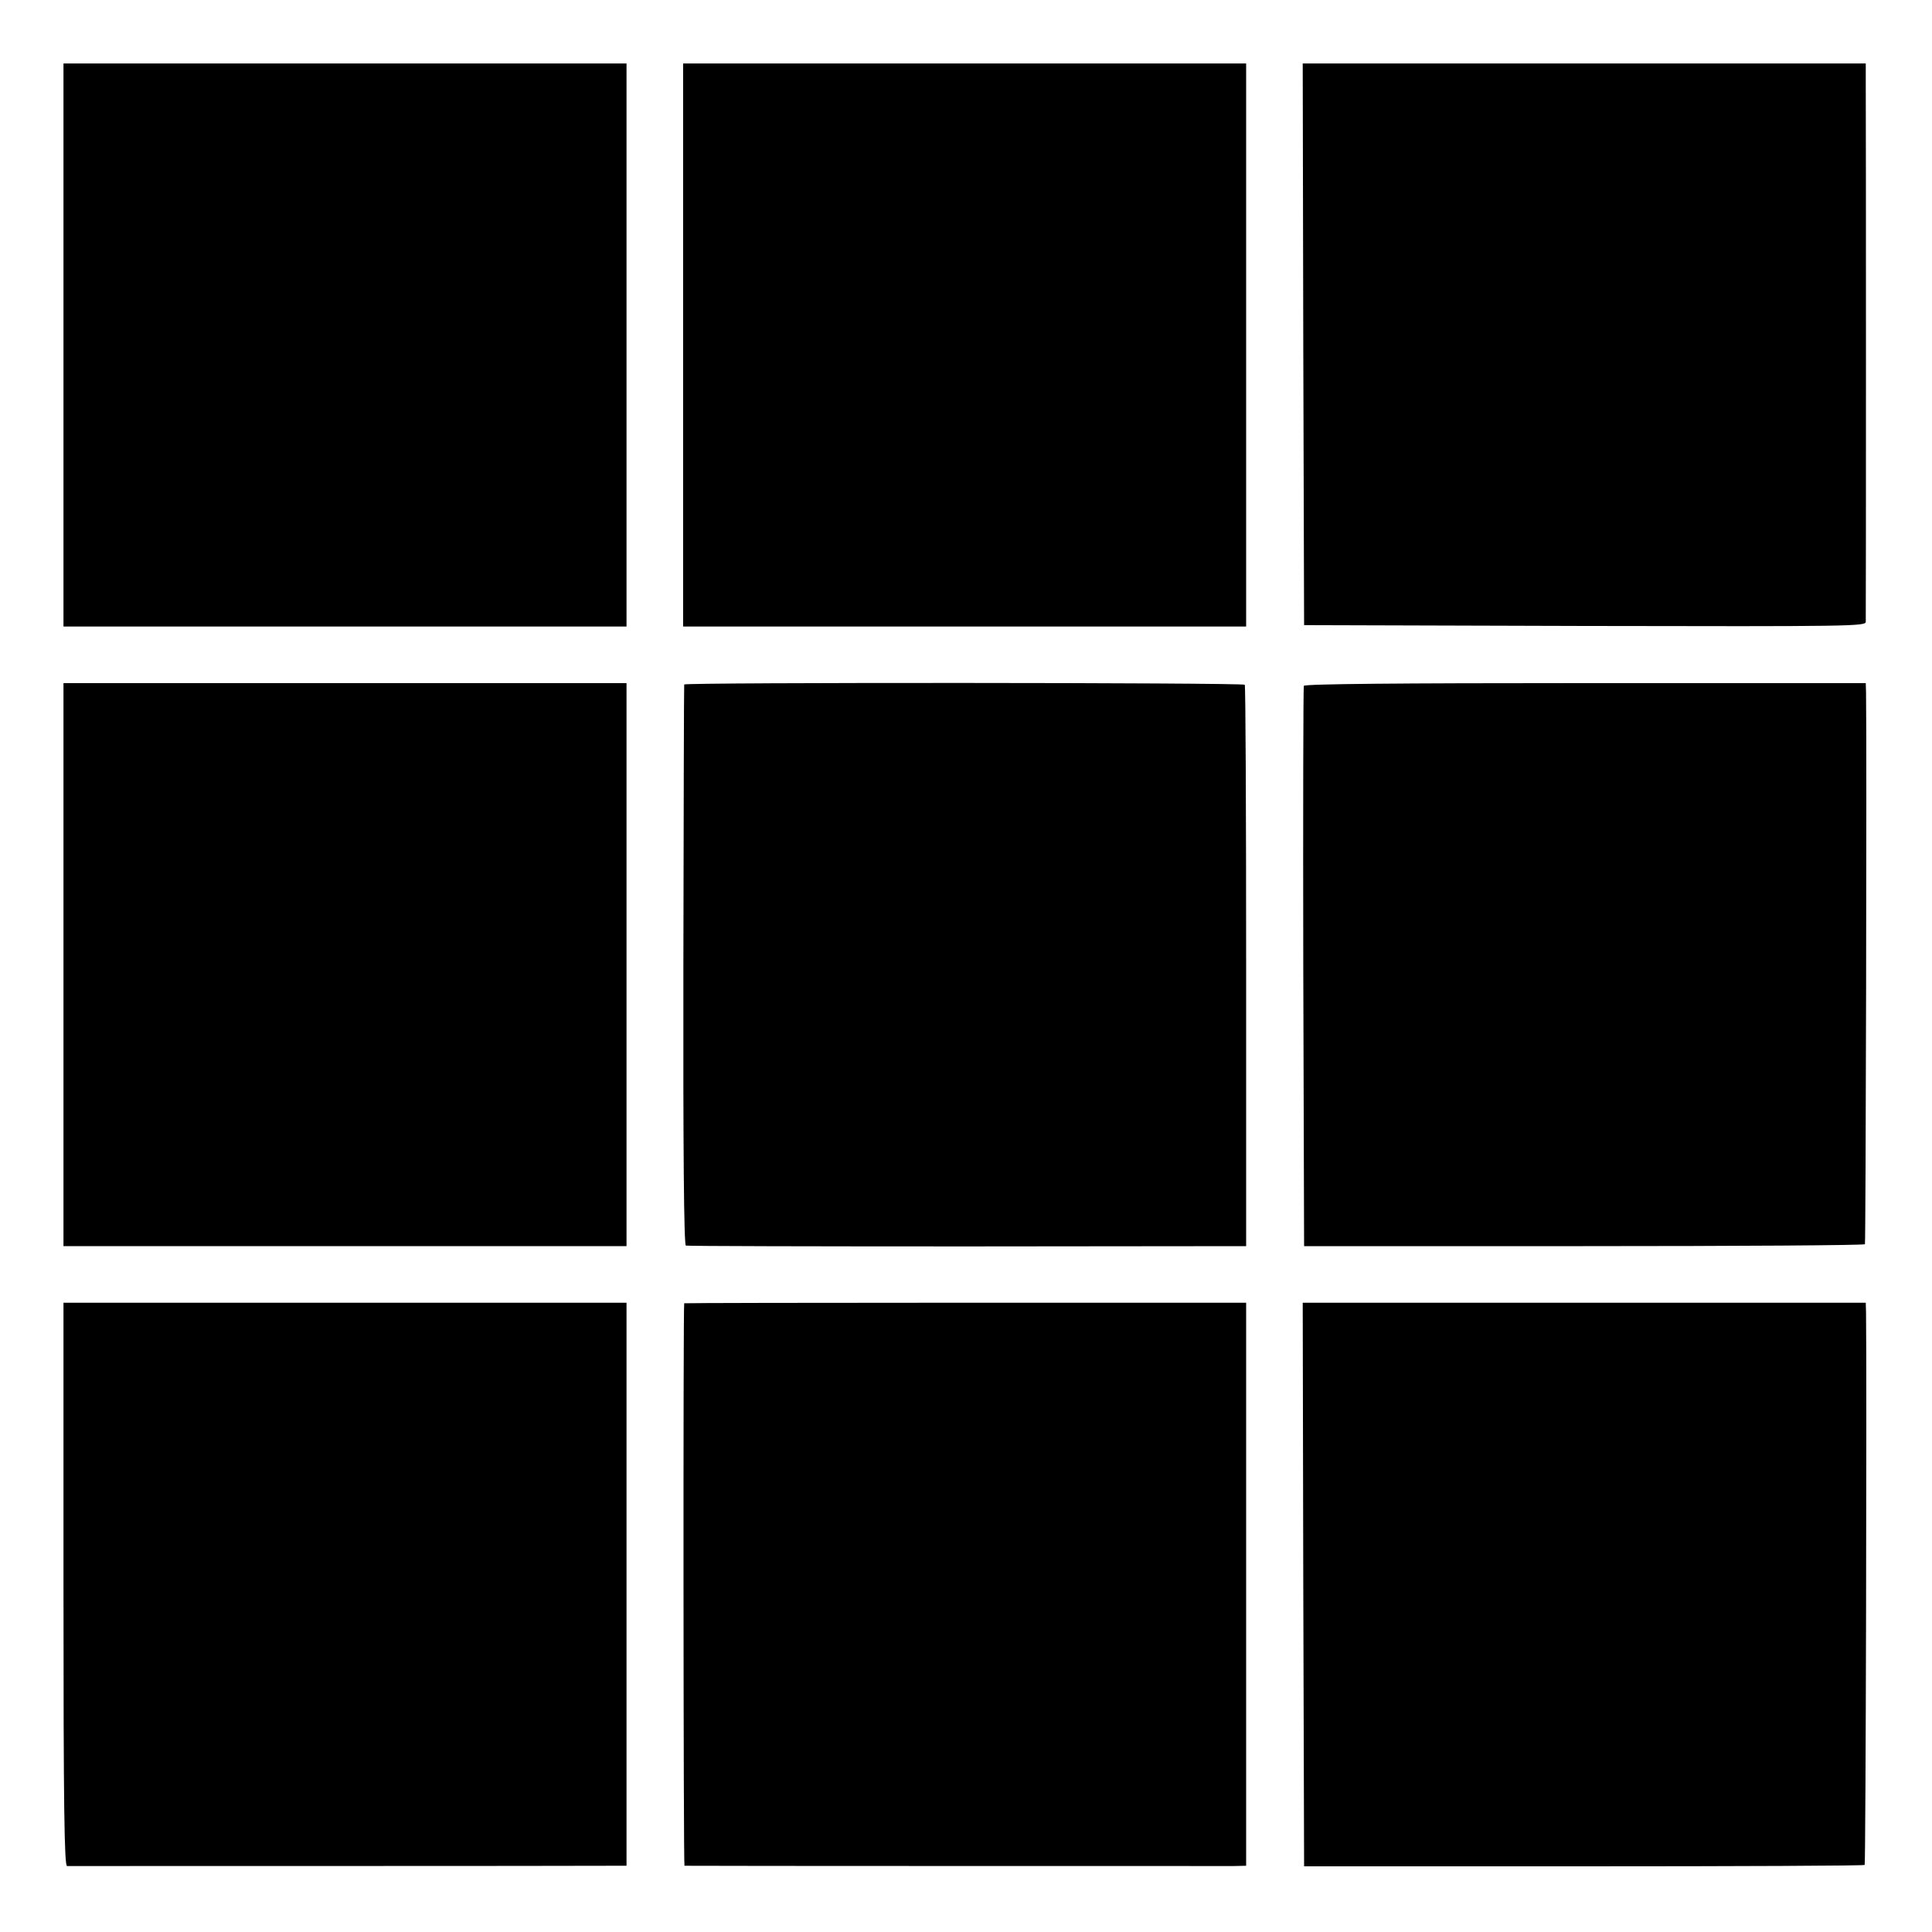
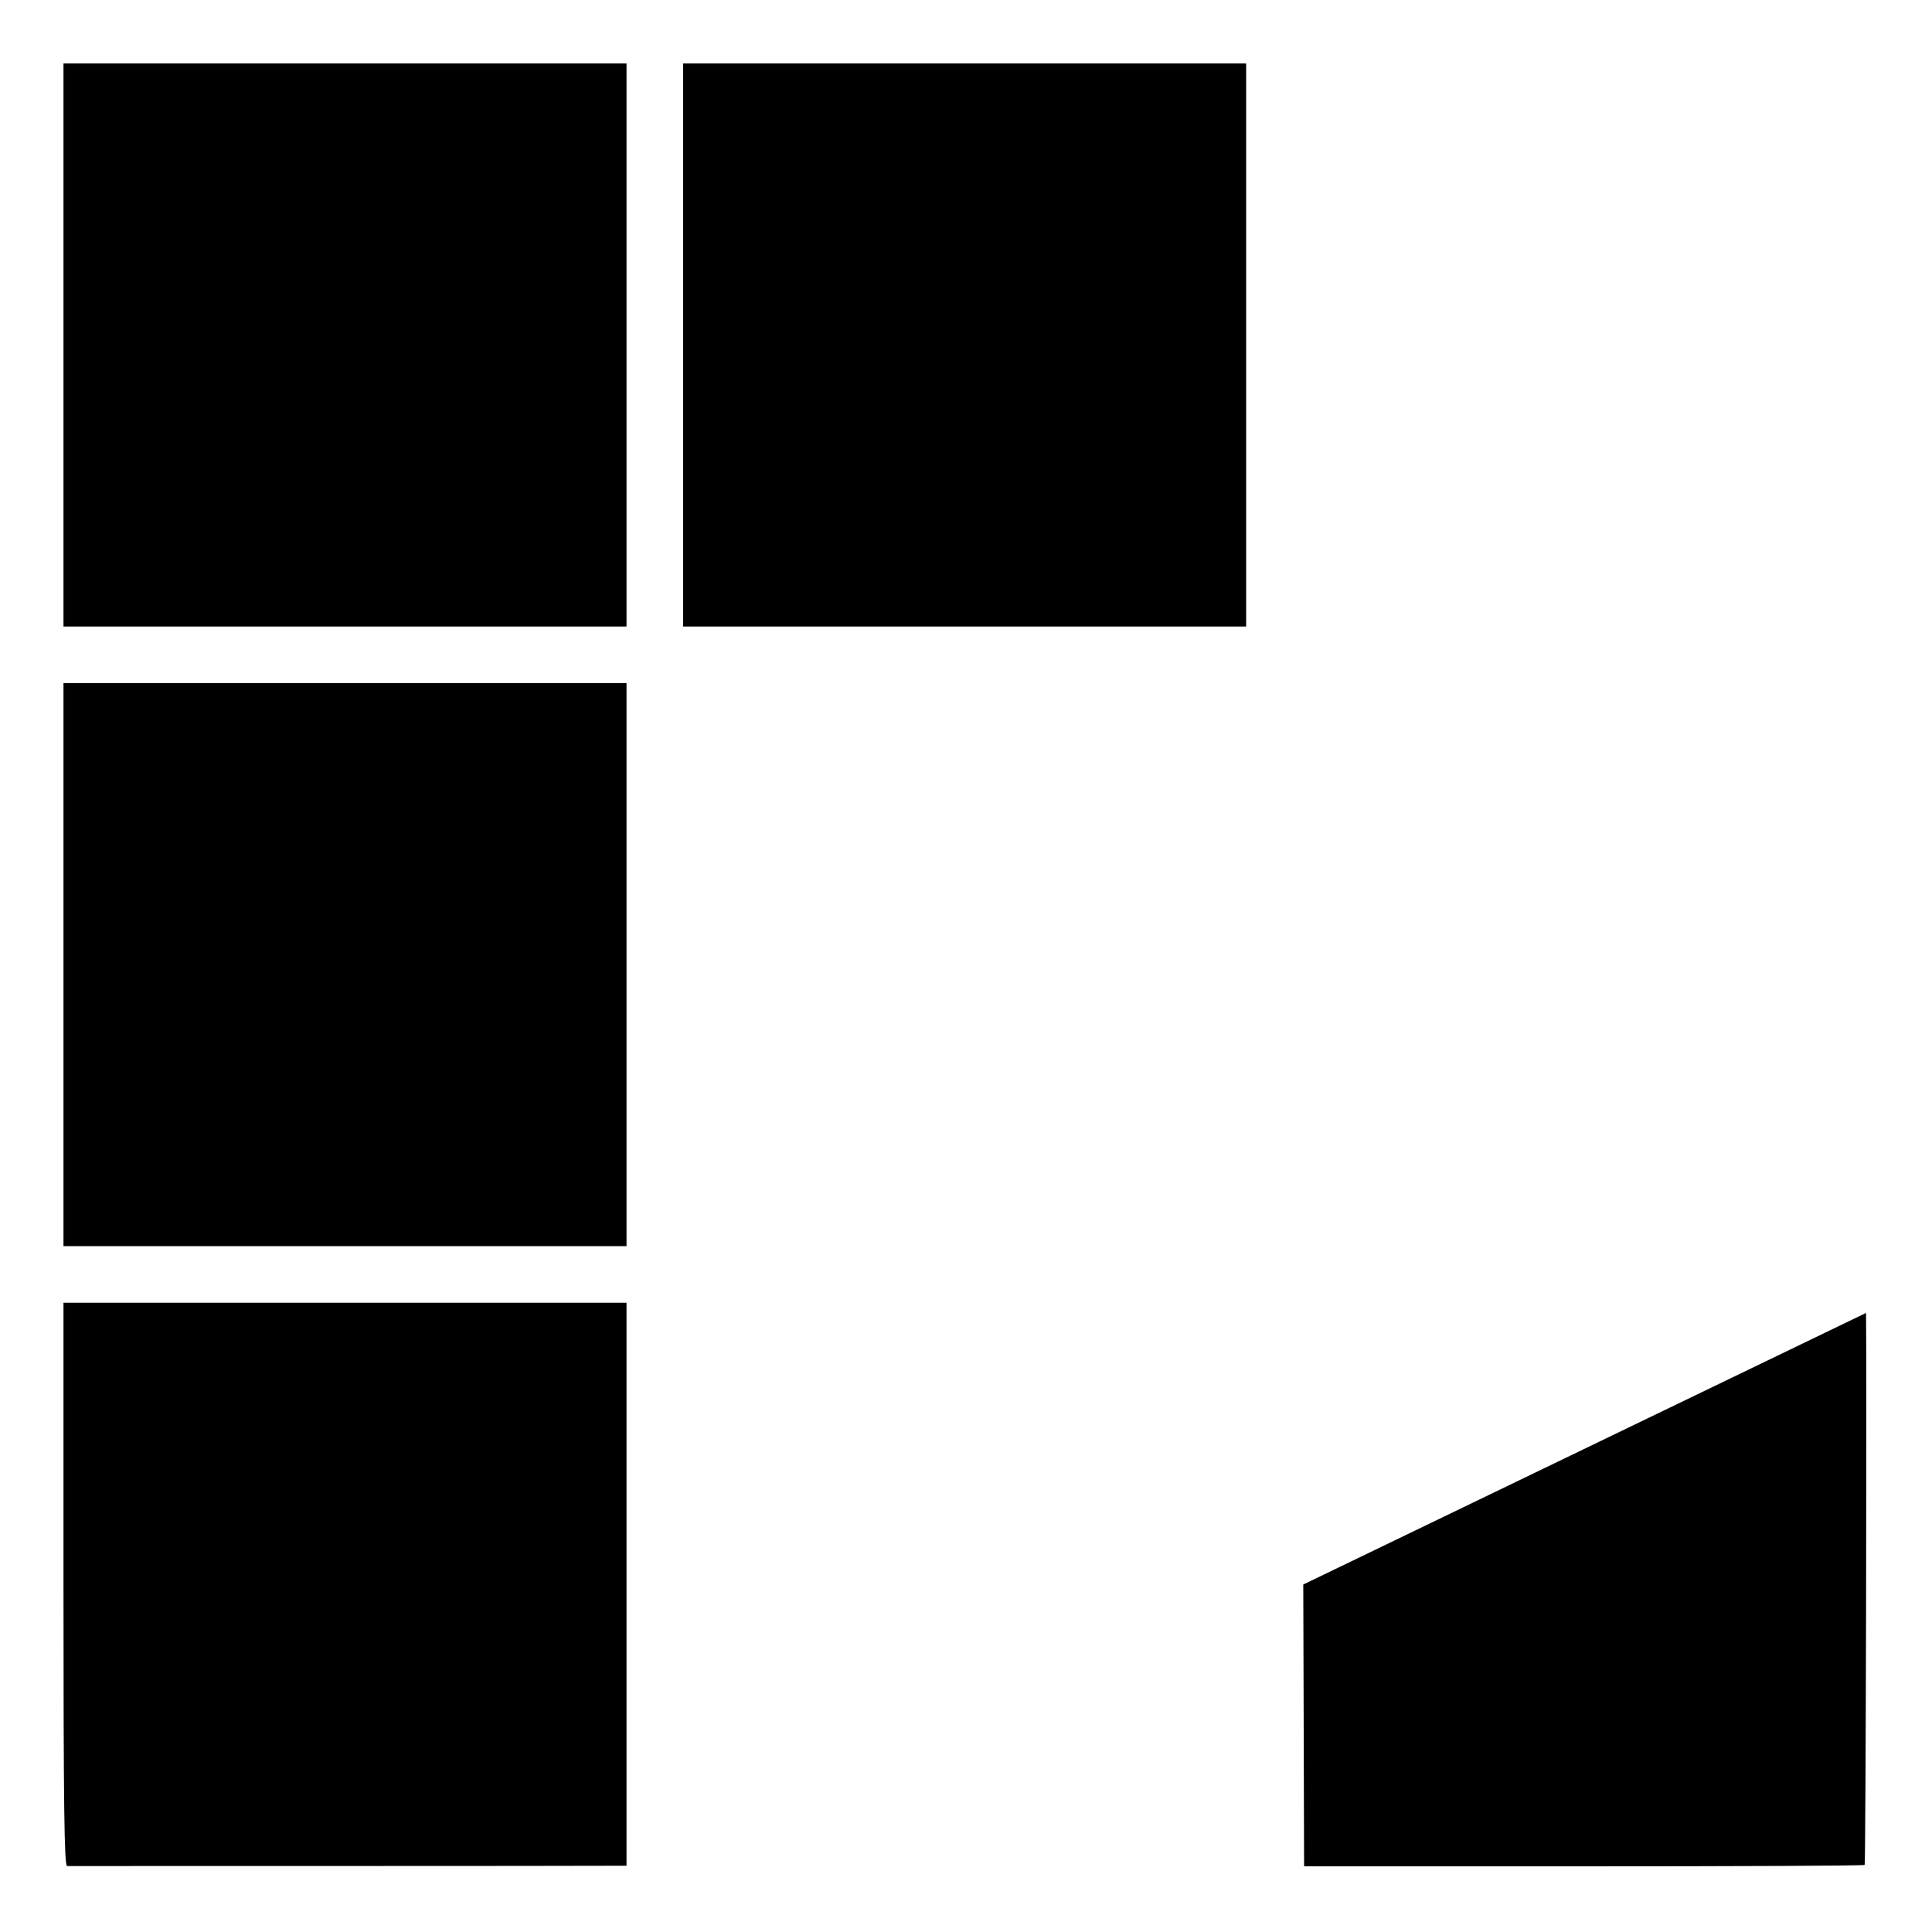
<svg xmlns="http://www.w3.org/2000/svg" version="1.0" width="700pt" height="700pt" viewBox="0 0 700 700" preserveAspectRatio="xMidYMid meet">
  <g transform="translate(0,700) scale(0.1,-0.1)" fill="#000000" stroke="none">
    <path d="M230 5750 l0 -1020 1020 0 1020 0 0 1020 0 1020 -1020 0 -1020 0 0 -1020z" />
    <path d="M2475 5750 l0 -1020 1020 0 1020 0 0 1020 0 1020 -1020 0 -1020 0 0 -1020z" />
-     <path d="M4722 5753 l3 -1018 1018 -3 c964 -2 1017 -1 1017 15 1 25 1 1852 0 1946 l0 77 -1020 0 -1020 0 2 -1017z" />
    <path d="M230 3505 l0 -1020 1020 0 1020 0 0 1020 0 1020 -1020 0 -1020 0 0 -1020z" />
-     <path d="M2479 4520 c-1 -3 -2 -461 -3 -1017 -1 -674 2 -1014 9 -1016 5 -2 465 -3 1020 -3 l1010 1 0 1013 c0 558 -2 1017 -5 1021 -6 8 -2029 9 -2031 1z" />
-     <path d="M4724 4515 c-2 -5 -3 -464 -2 -1020 l3 -1010 1013 0 c558 0 1016 3 1019 7 3 6 7 1801 4 1998 l-1 35 -1016 0 c-676 0 -1018 -3 -1020 -10z" />
    <path d="M230 1260 c0 -809 3 -1020 13 -1021 14 0 1886 0 1970 1 l57 0 0 1020 0 1020 -1020 0 -1020 0 0 -1020z" />
-     <path d="M2479 2278 c-4 -9 -3 -2038 1 -2038 8 -1 1938 -1 1990 -1 l45 1 0 1020 0 1020 -1017 0 c-560 0 -1019 -1 -1019 -2z" />
-     <path d="M4722 1259 l3 -1021 1013 0 c558 0 1016 2 1018 5 4 4 8 1771 5 2000 l-1 37 -1020 0 -1020 0 2 -1021z" />
+     <path d="M4722 1259 l3 -1021 1013 0 c558 0 1016 2 1018 5 4 4 8 1771 5 2000 z" />
  </g>
</svg>